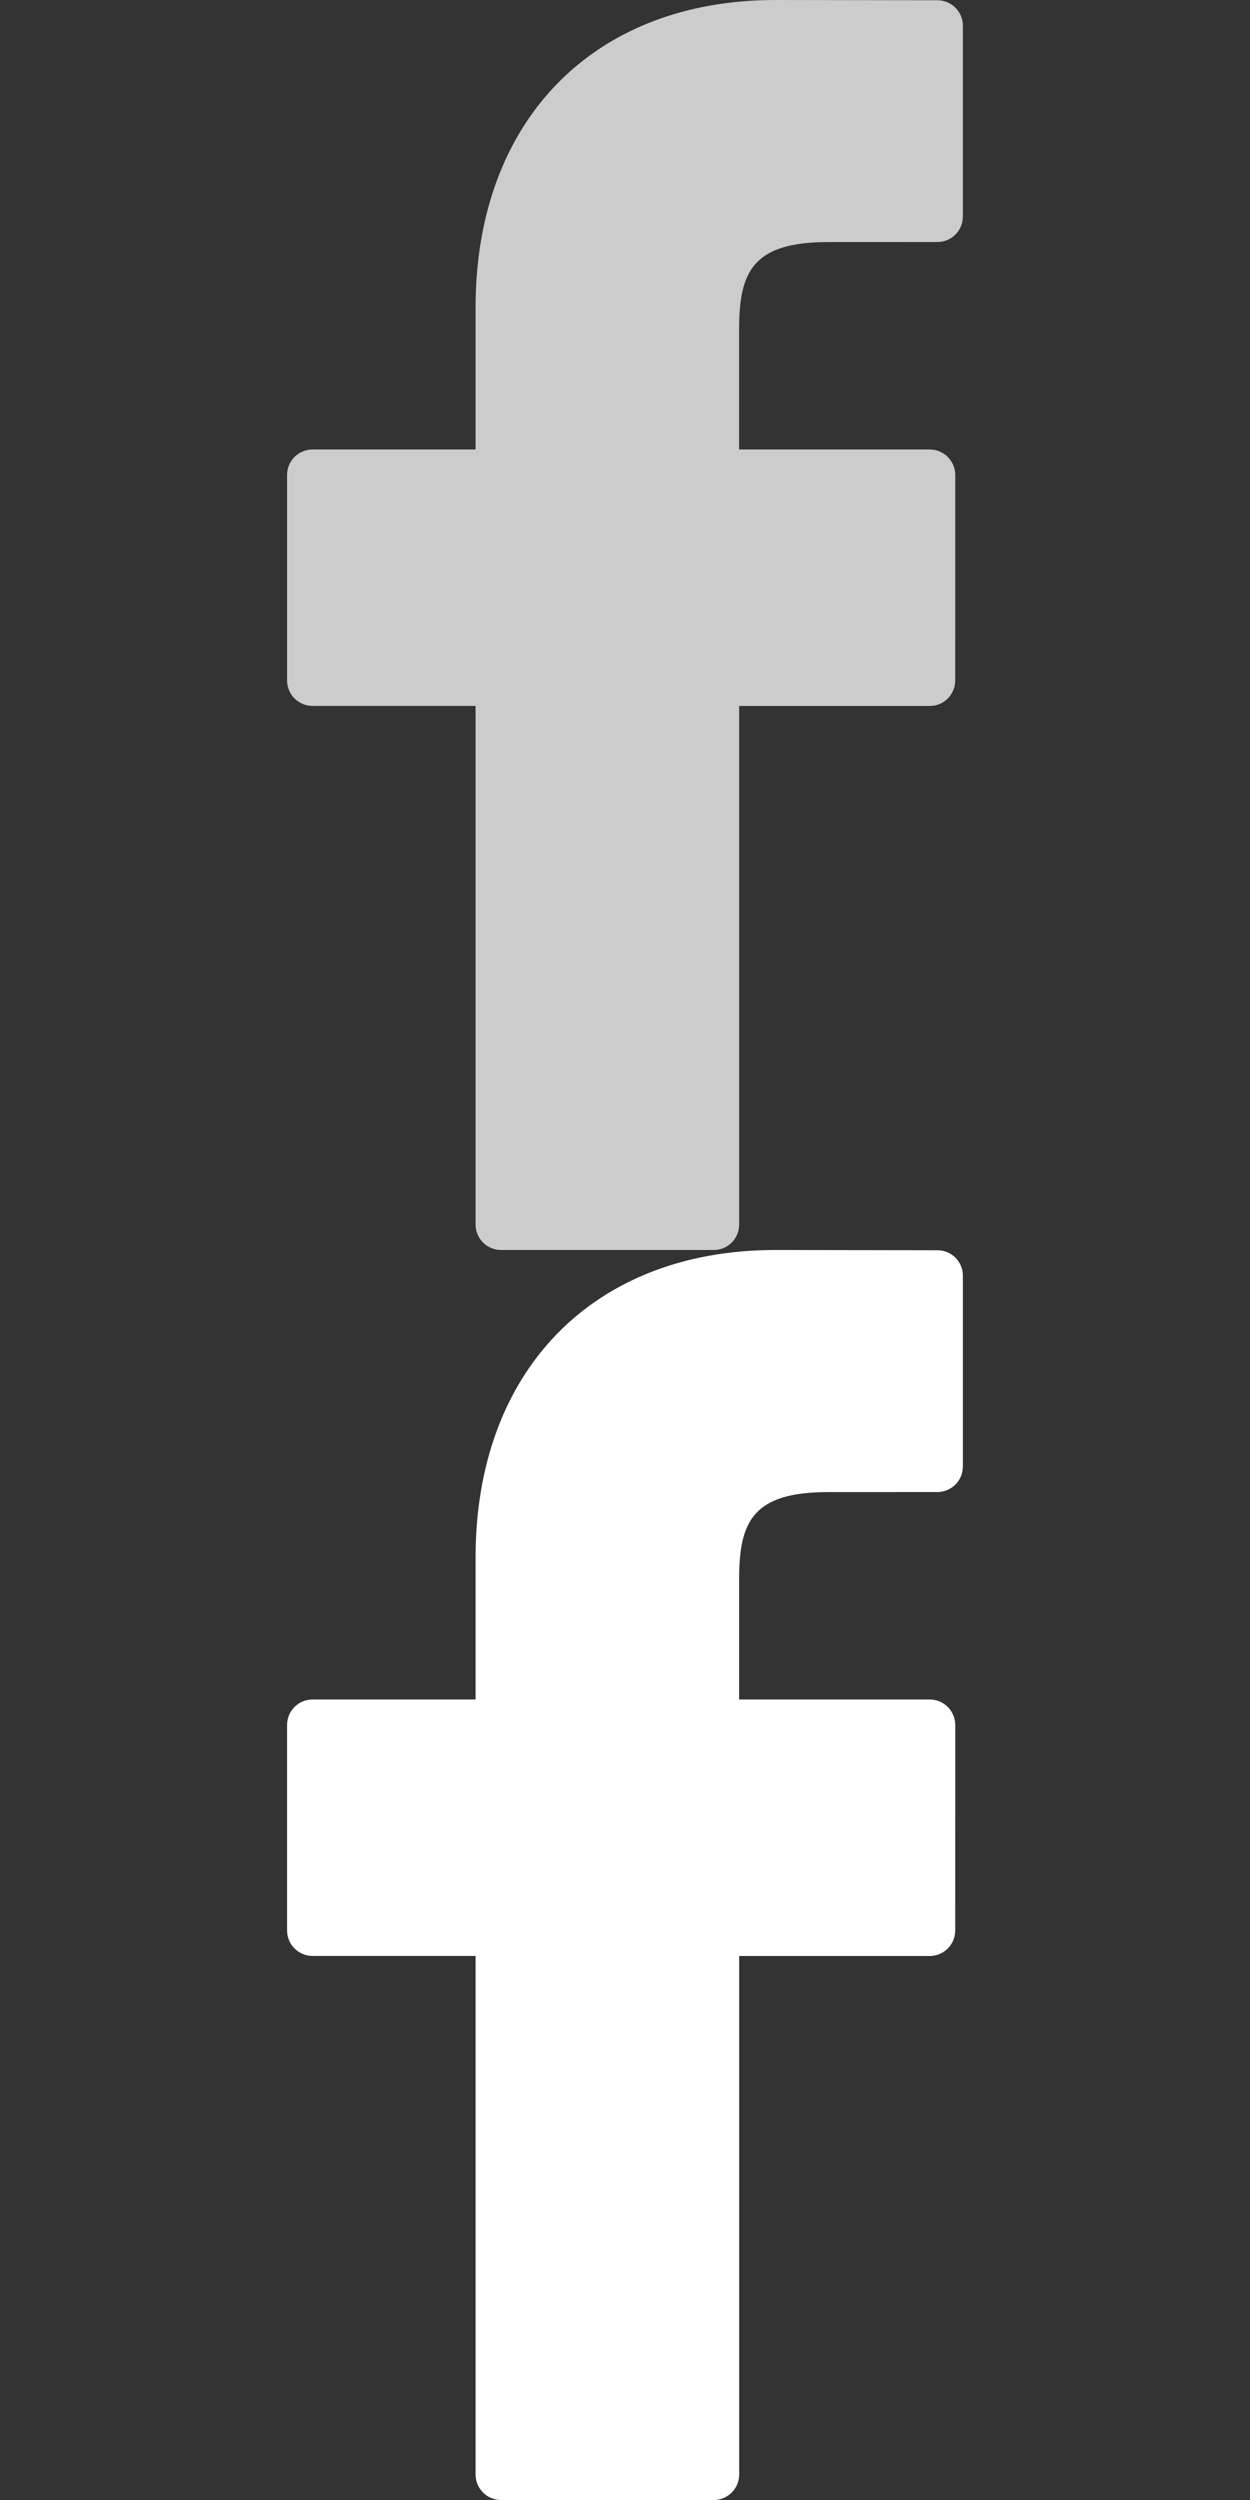
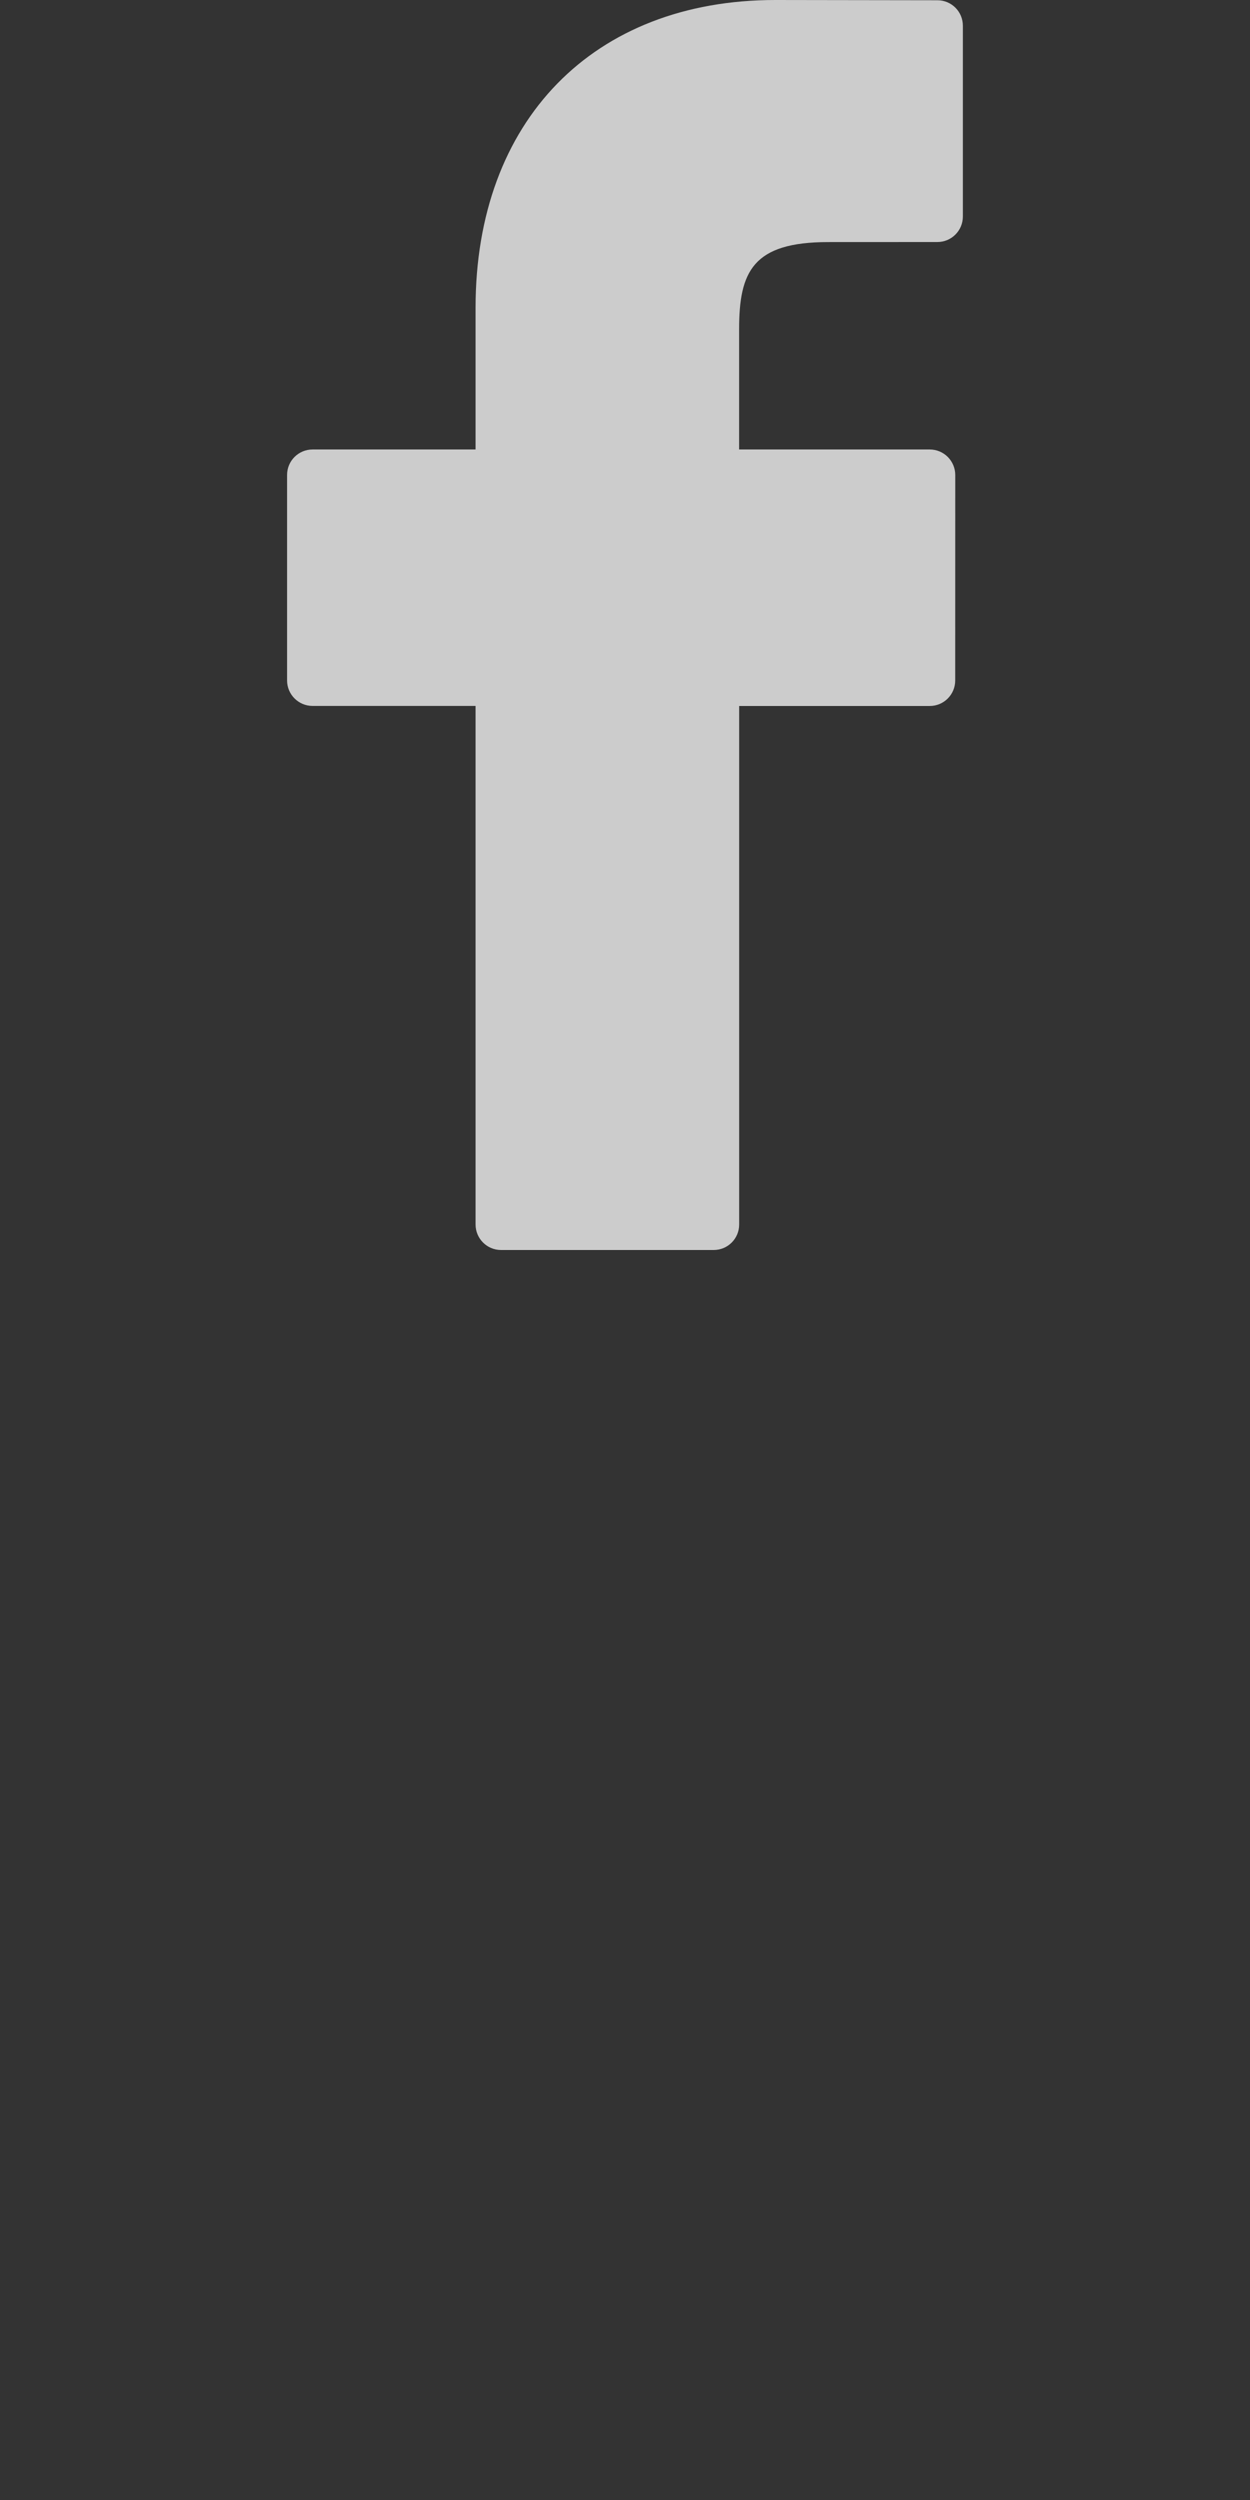
<svg xmlns="http://www.w3.org/2000/svg" version="1.1" id="Слой_1" x="0px" y="0px" width="24px" height="48px" viewBox="0 0 24 48" enable-background="new 0 0 24 48" xml:space="preserve">
  <rect x="0" y="0" width="24" height="48" fill="#333333" stroke="none" />
  <g>
    <path fill="#CCCCCC" d="M17.999,0.005L14.887,0c-3.496,0-5.756,2.318-5.756,5.906V8.63H6.002c-0.271,0-0.49,0.219-0.49,0.489v3.946   c0,0.27,0.22,0.489,0.49,0.489h3.129v9.956C9.131,23.781,9.35,24,9.62,24h4.083c0.271,0,0.489-0.219,0.489-0.489v-9.956h3.659   c0.271,0,0.489-0.22,0.489-0.489l0.001-3.946c0-0.13-0.052-0.254-0.143-0.346c-0.092-0.092-0.217-0.144-0.347-0.144h-3.66V6.321   c0-1.109,0.265-1.673,1.71-1.673l2.097-0.001c0.271,0,0.489-0.22,0.489-0.489V0.495C18.488,0.225,18.27,0.005,17.999,0.005z" />
  </g>
  <g>
-     <path fill="#FFFFFF" d="M17.999,24.005L14.887,24c-3.496,0-5.756,2.318-5.756,5.906v2.724H6.002c-0.271,0-0.49,0.219-0.49,0.489   v3.946c0,0.27,0.22,0.489,0.49,0.489h3.129v9.956C9.131,47.781,9.35,48,9.62,48h4.083c0.271,0,0.489-0.219,0.489-0.489v-9.956   h3.659c0.271,0,0.489-0.22,0.489-0.489l0.001-3.946c0-0.13-0.052-0.254-0.143-0.346c-0.092-0.092-0.217-0.144-0.347-0.144h-3.66   v-2.309c0-1.109,0.265-1.673,1.71-1.673l2.097-0.001c0.271,0,0.489-0.22,0.489-0.489v-3.664   C18.488,24.225,18.27,24.005,17.999,24.005z" />
-   </g>
+     </g>
</svg>